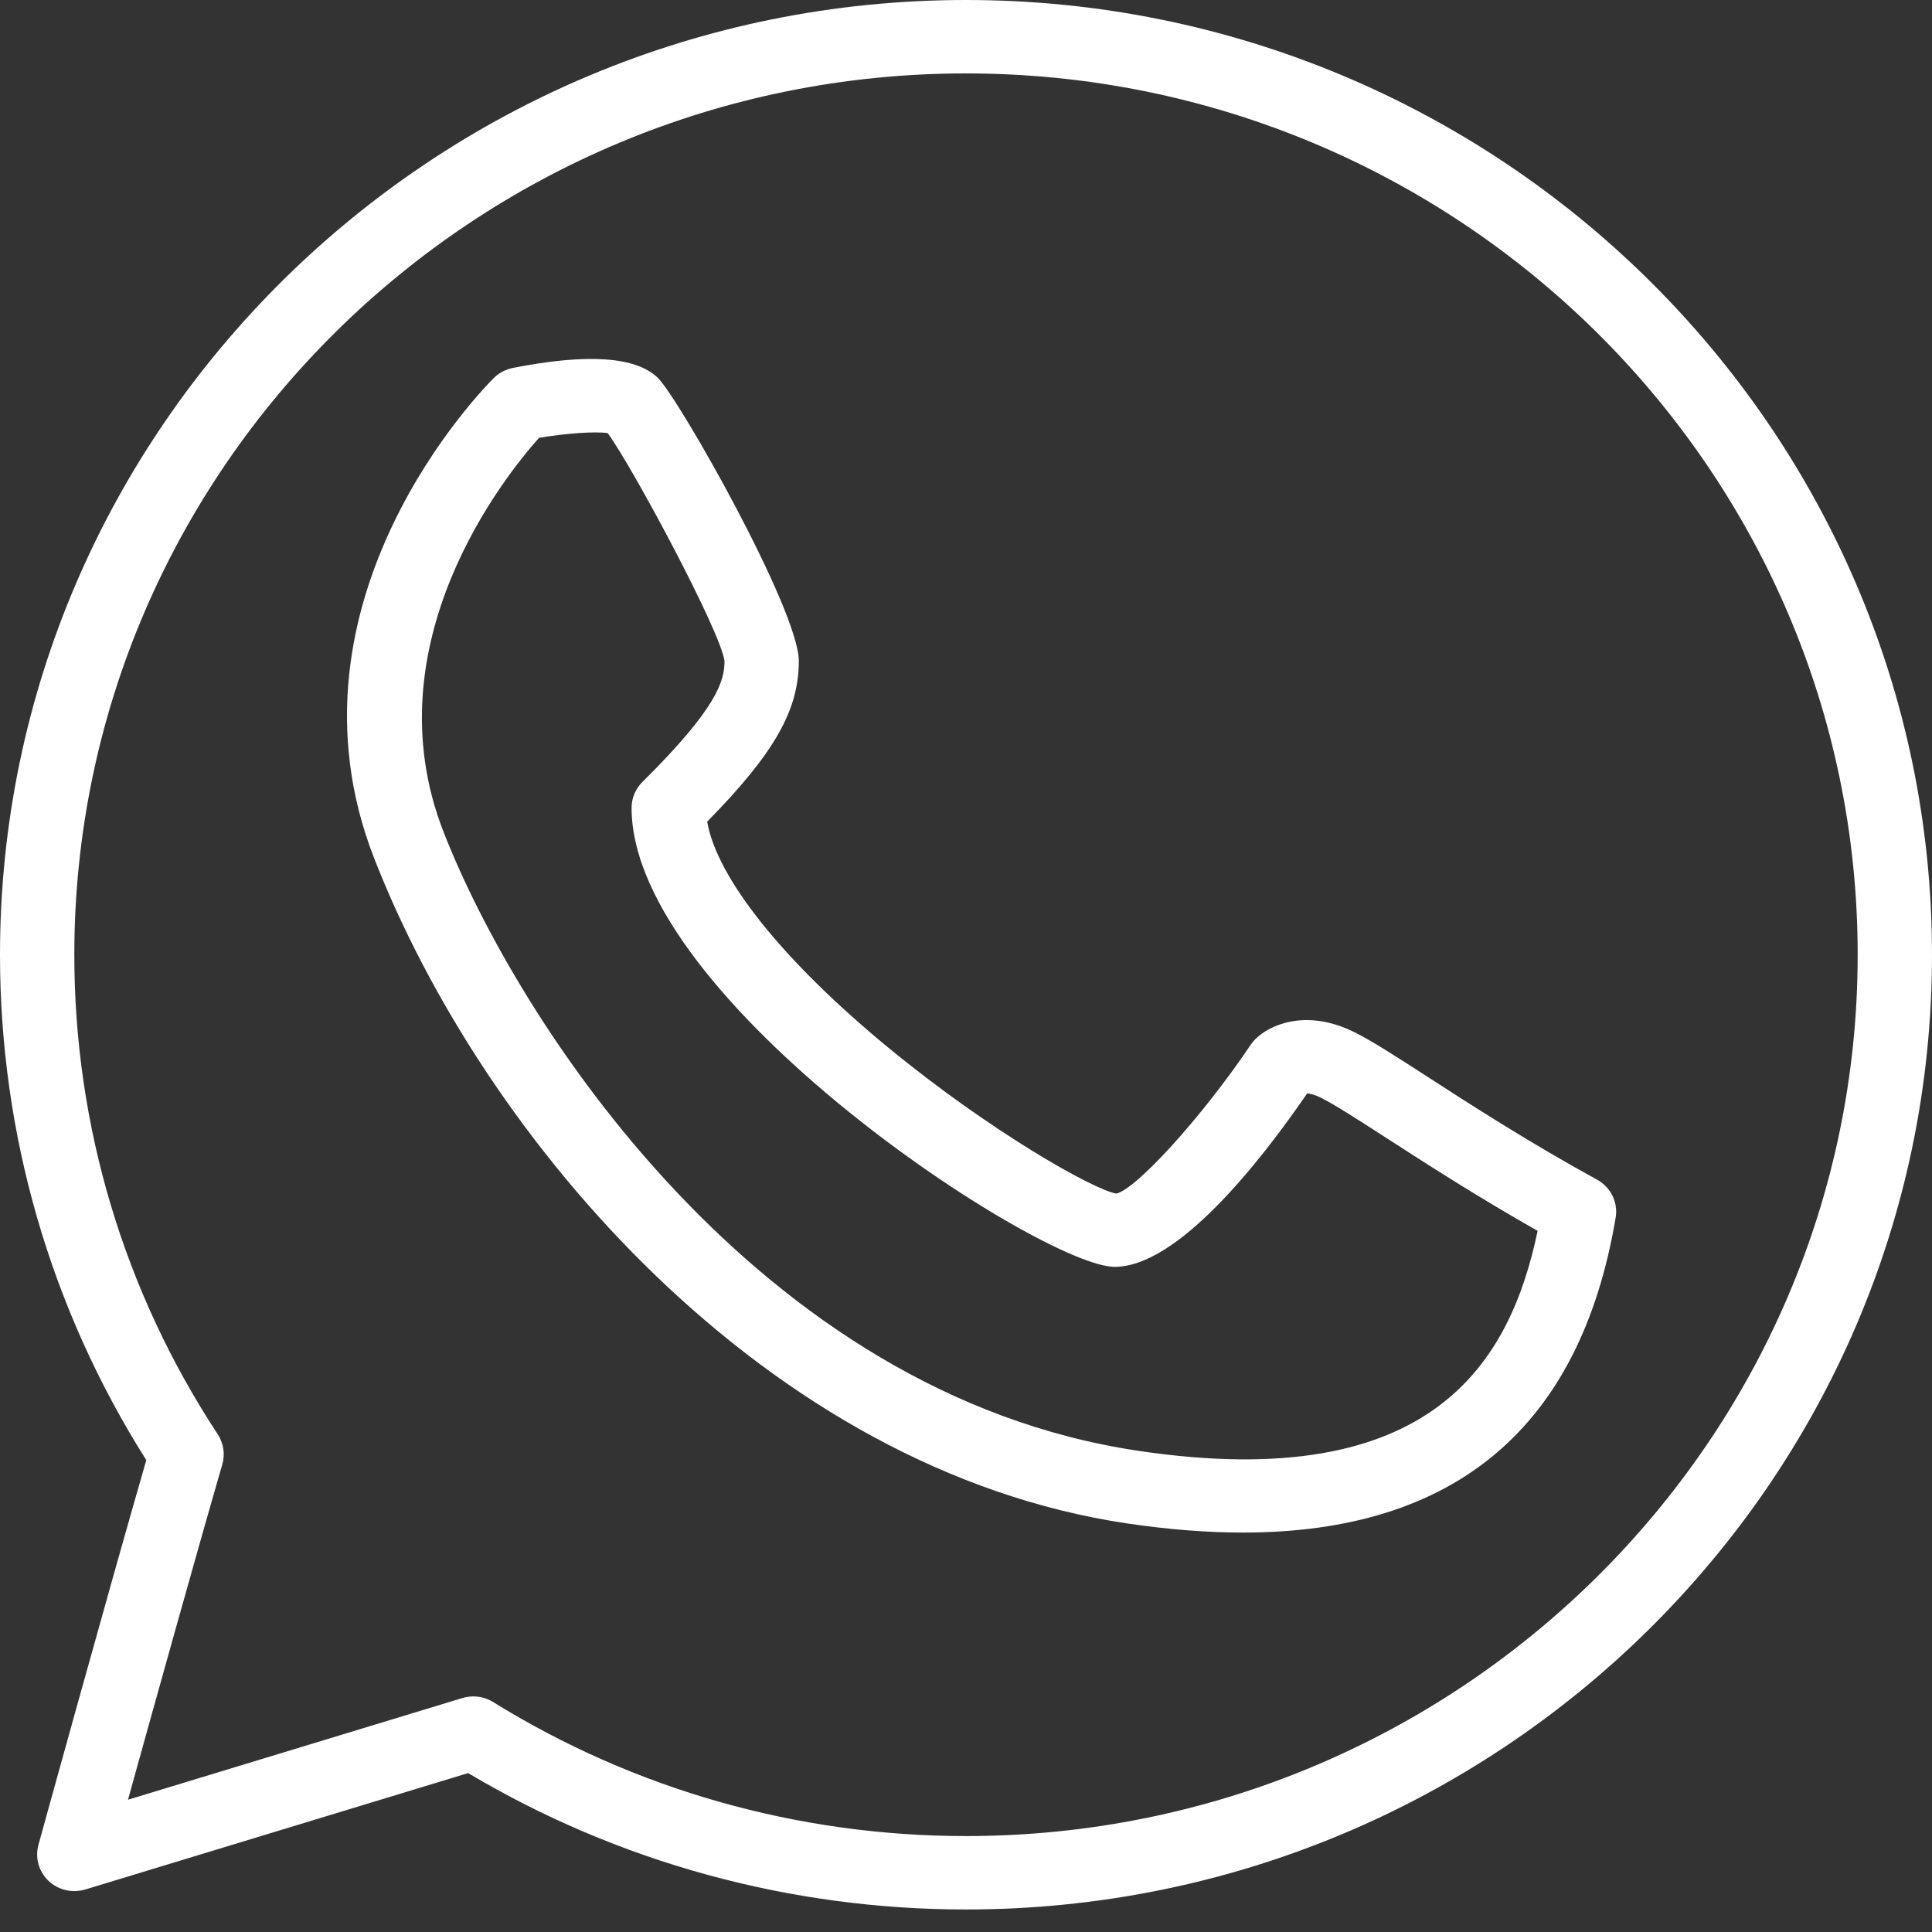
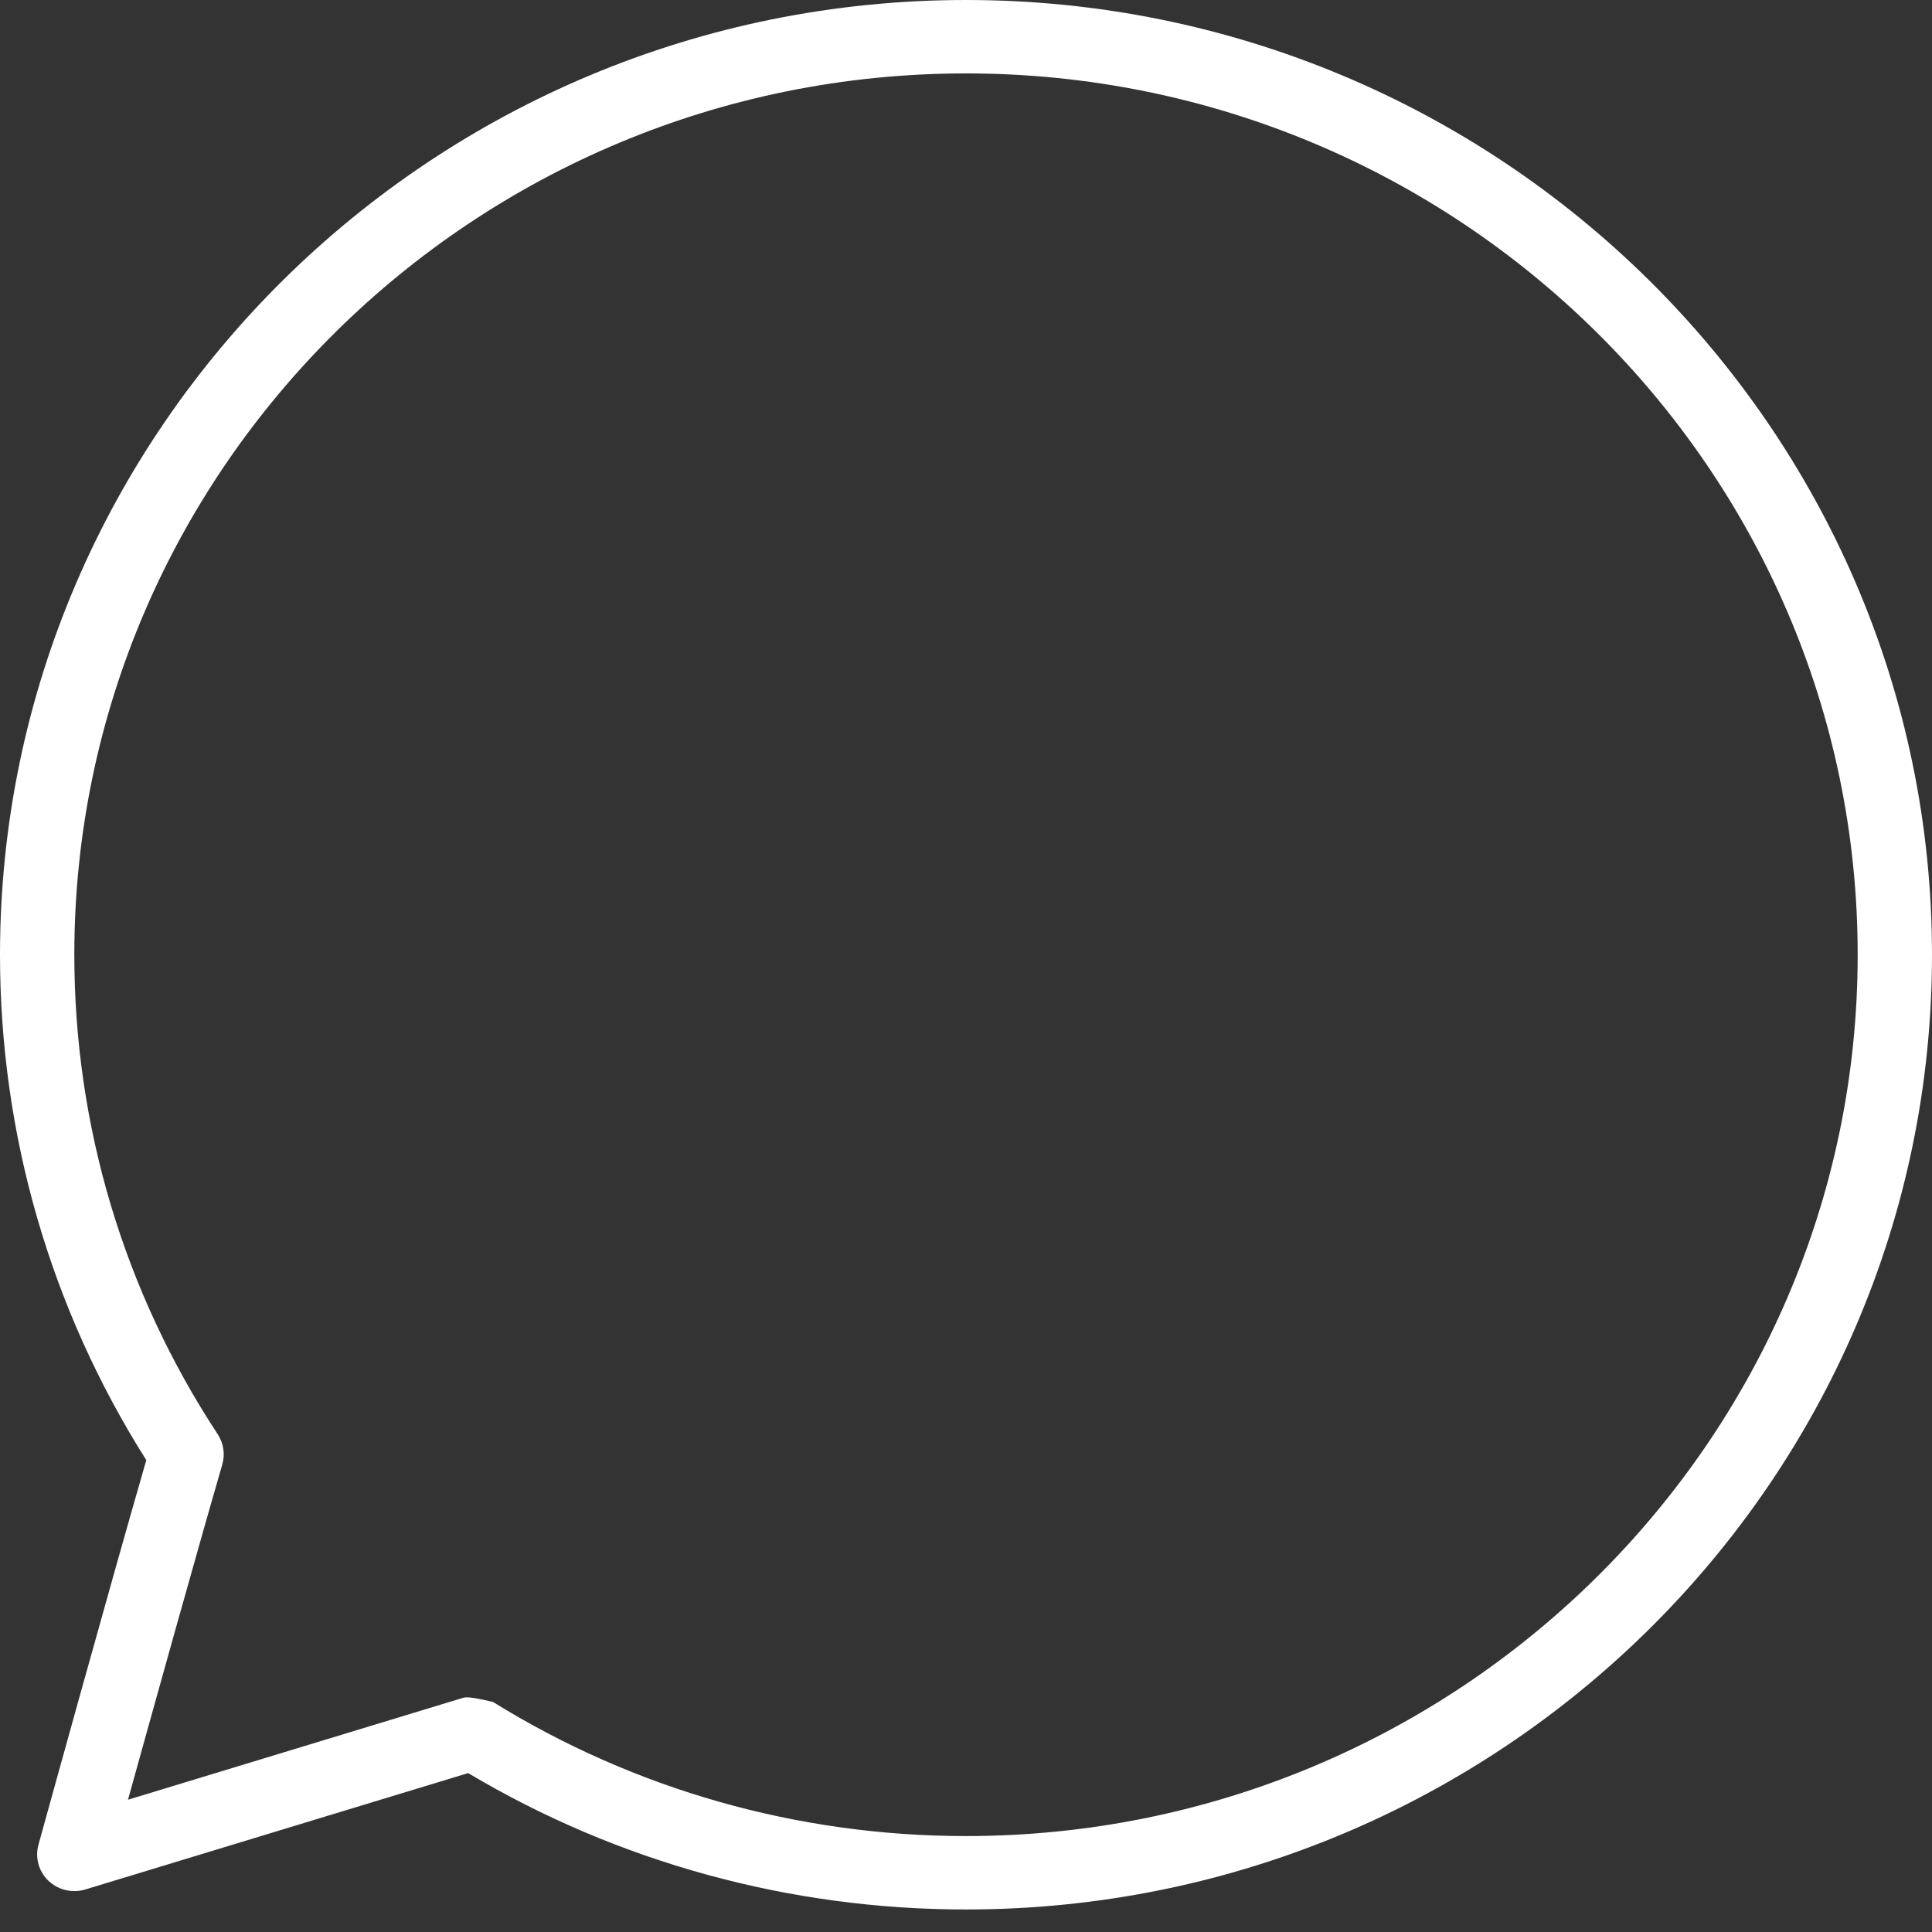
<svg xmlns="http://www.w3.org/2000/svg" width="32" height="32" viewBox="0 0 32 32" fill="none">
  <rect x="0" y="0" width="32" height="32" fill="#333333" stroke="none" />
-   <path d="M16 0C7.177 0 0 7.094 0 15.814C0 18.788 0.836 21.676 2.423 24.184C1.791 26.372 0.649 30.512 0.637 30.555C0.578 30.769 0.641 30.998 0.803 31.152C0.965 31.306 1.199 31.36 1.412 31.296L7.754 29.368C10.238 30.847 13.083 31.627 16 31.627C24.823 31.627 32 24.534 32 15.814C32 7.094 24.823 0 16 0ZM16 30.411C13.219 30.411 10.51 29.643 8.166 28.19C8.066 28.129 7.953 28.098 7.839 28.098C7.778 28.098 7.717 28.107 7.658 28.125L2.12 29.809C2.527 28.342 3.258 25.717 3.682 24.256C3.731 24.087 3.703 23.905 3.607 23.757C2.052 21.393 1.231 18.646 1.231 15.814C1.231 7.765 7.857 1.216 16 1.216C24.143 1.216 30.769 7.765 30.769 15.814C30.769 23.862 24.143 30.411 16 30.411Z" fill="white" />
-   <path d="M26.452 19.539C25.316 18.916 24.349 18.291 23.643 17.834C23.104 17.486 22.714 17.235 22.429 17.094C21.631 16.7 21.026 16.978 20.796 17.208C20.767 17.236 20.741 17.268 20.719 17.3C19.89 18.53 18.807 19.705 18.49 19.769C18.124 19.712 16.41 18.749 14.707 17.347C12.968 15.915 11.874 14.543 11.713 13.609C12.829 12.474 13.231 11.76 13.231 10.948C13.231 10.11 11.254 6.613 10.897 6.26C10.538 5.906 9.73 5.851 8.495 6.094C8.376 6.118 8.266 6.175 8.18 6.26C8.031 6.408 4.532 9.934 6.194 14.207C8.02 18.897 12.705 24.349 18.677 25.234C19.356 25.334 19.993 25.384 20.588 25.384C24.102 25.384 26.176 23.637 26.76 20.171C26.804 19.917 26.68 19.664 26.452 19.539ZM18.86 24.031C12.544 23.095 8.565 16.91 7.343 13.77C6.131 10.656 8.367 7.88 8.928 7.252C9.385 7.175 9.865 7.143 10.066 7.174C10.485 7.75 11.936 10.46 12 10.948C12 11.267 11.895 11.711 10.642 12.95C10.526 13.064 10.461 13.219 10.461 13.38C10.461 16.565 17.258 20.983 18.462 20.983C19.508 20.983 20.873 19.244 21.65 18.111C21.695 18.113 21.771 18.128 21.879 18.182C22.1 18.292 22.484 18.539 22.97 18.853C23.611 19.267 24.463 19.817 25.468 20.387C25.012 22.558 23.735 24.755 18.86 24.031Z" fill="white" />
+   <path d="M16 0C7.177 0 0 7.094 0 15.814C0 18.788 0.836 21.676 2.423 24.184C1.791 26.372 0.649 30.512 0.637 30.555C0.578 30.769 0.641 30.998 0.803 31.152C0.965 31.306 1.199 31.36 1.412 31.296L7.754 29.368C10.238 30.847 13.083 31.627 16 31.627C24.823 31.627 32 24.534 32 15.814C32 7.094 24.823 0 16 0ZM16 30.411C13.219 30.411 10.51 29.643 8.166 28.19C7.778 28.098 7.717 28.107 7.658 28.125L2.12 29.809C2.527 28.342 3.258 25.717 3.682 24.256C3.731 24.087 3.703 23.905 3.607 23.757C2.052 21.393 1.231 18.646 1.231 15.814C1.231 7.765 7.857 1.216 16 1.216C24.143 1.216 30.769 7.765 30.769 15.814C30.769 23.862 24.143 30.411 16 30.411Z" fill="white" />
</svg>